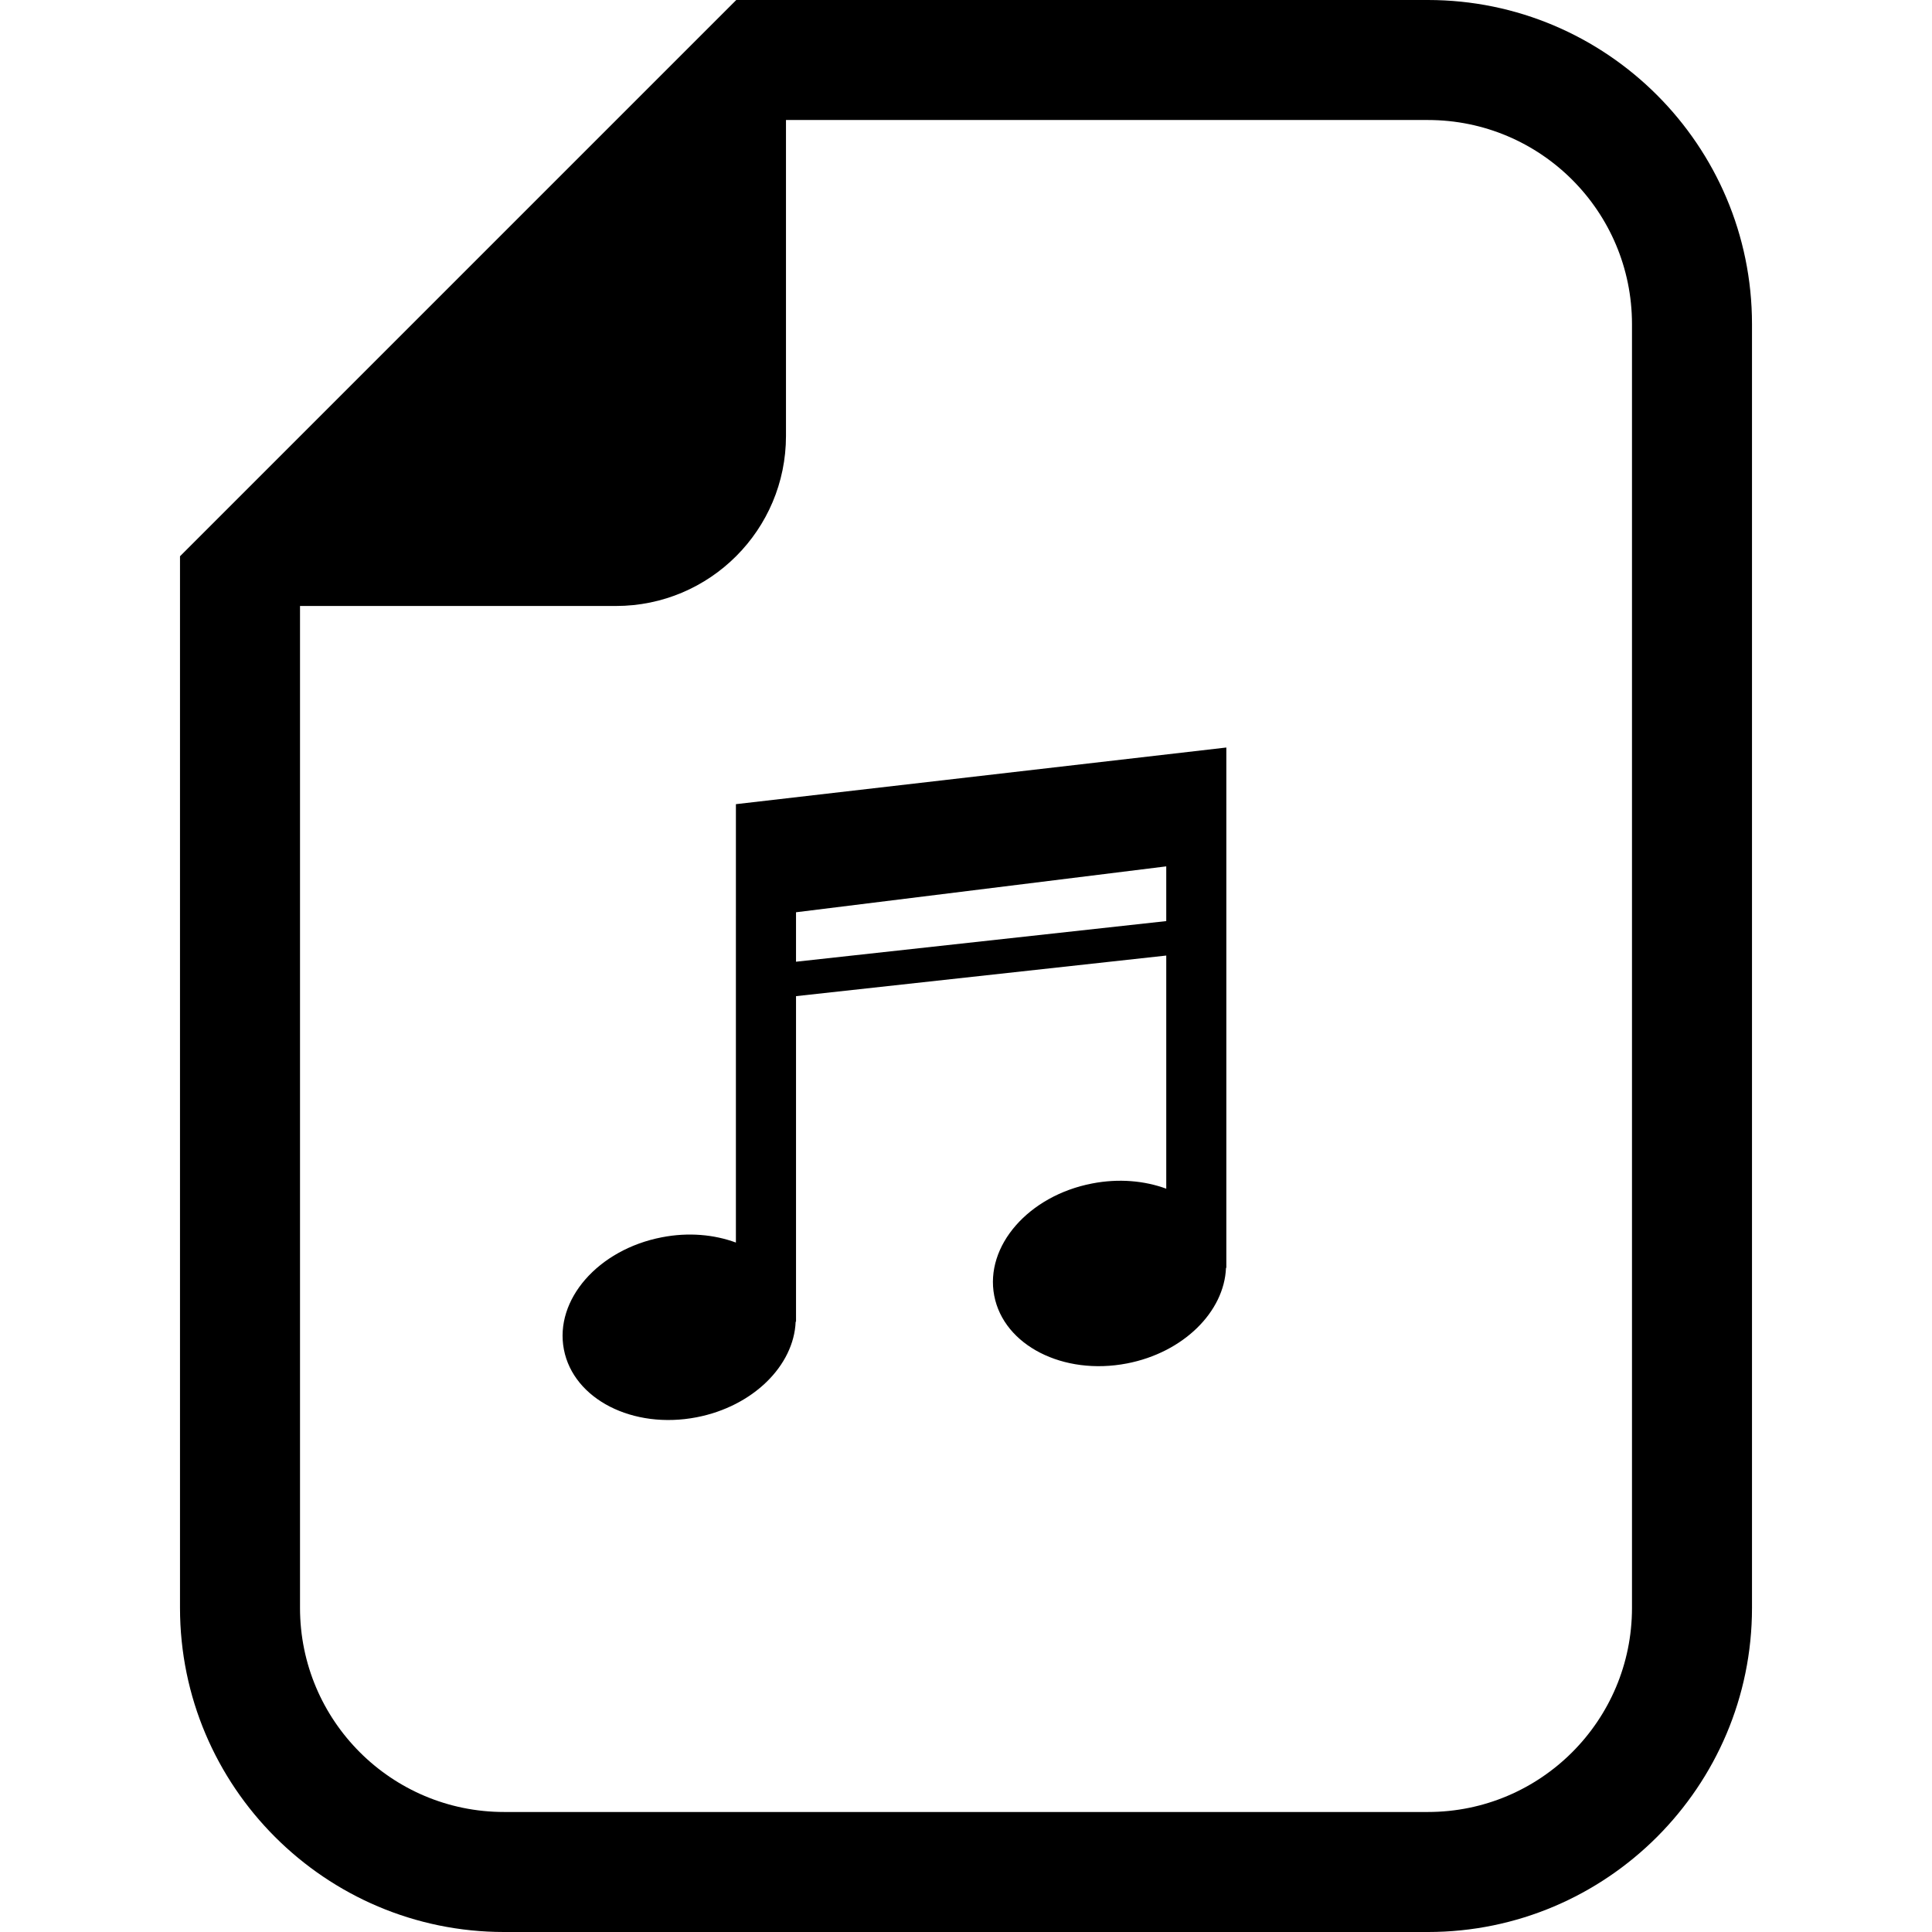
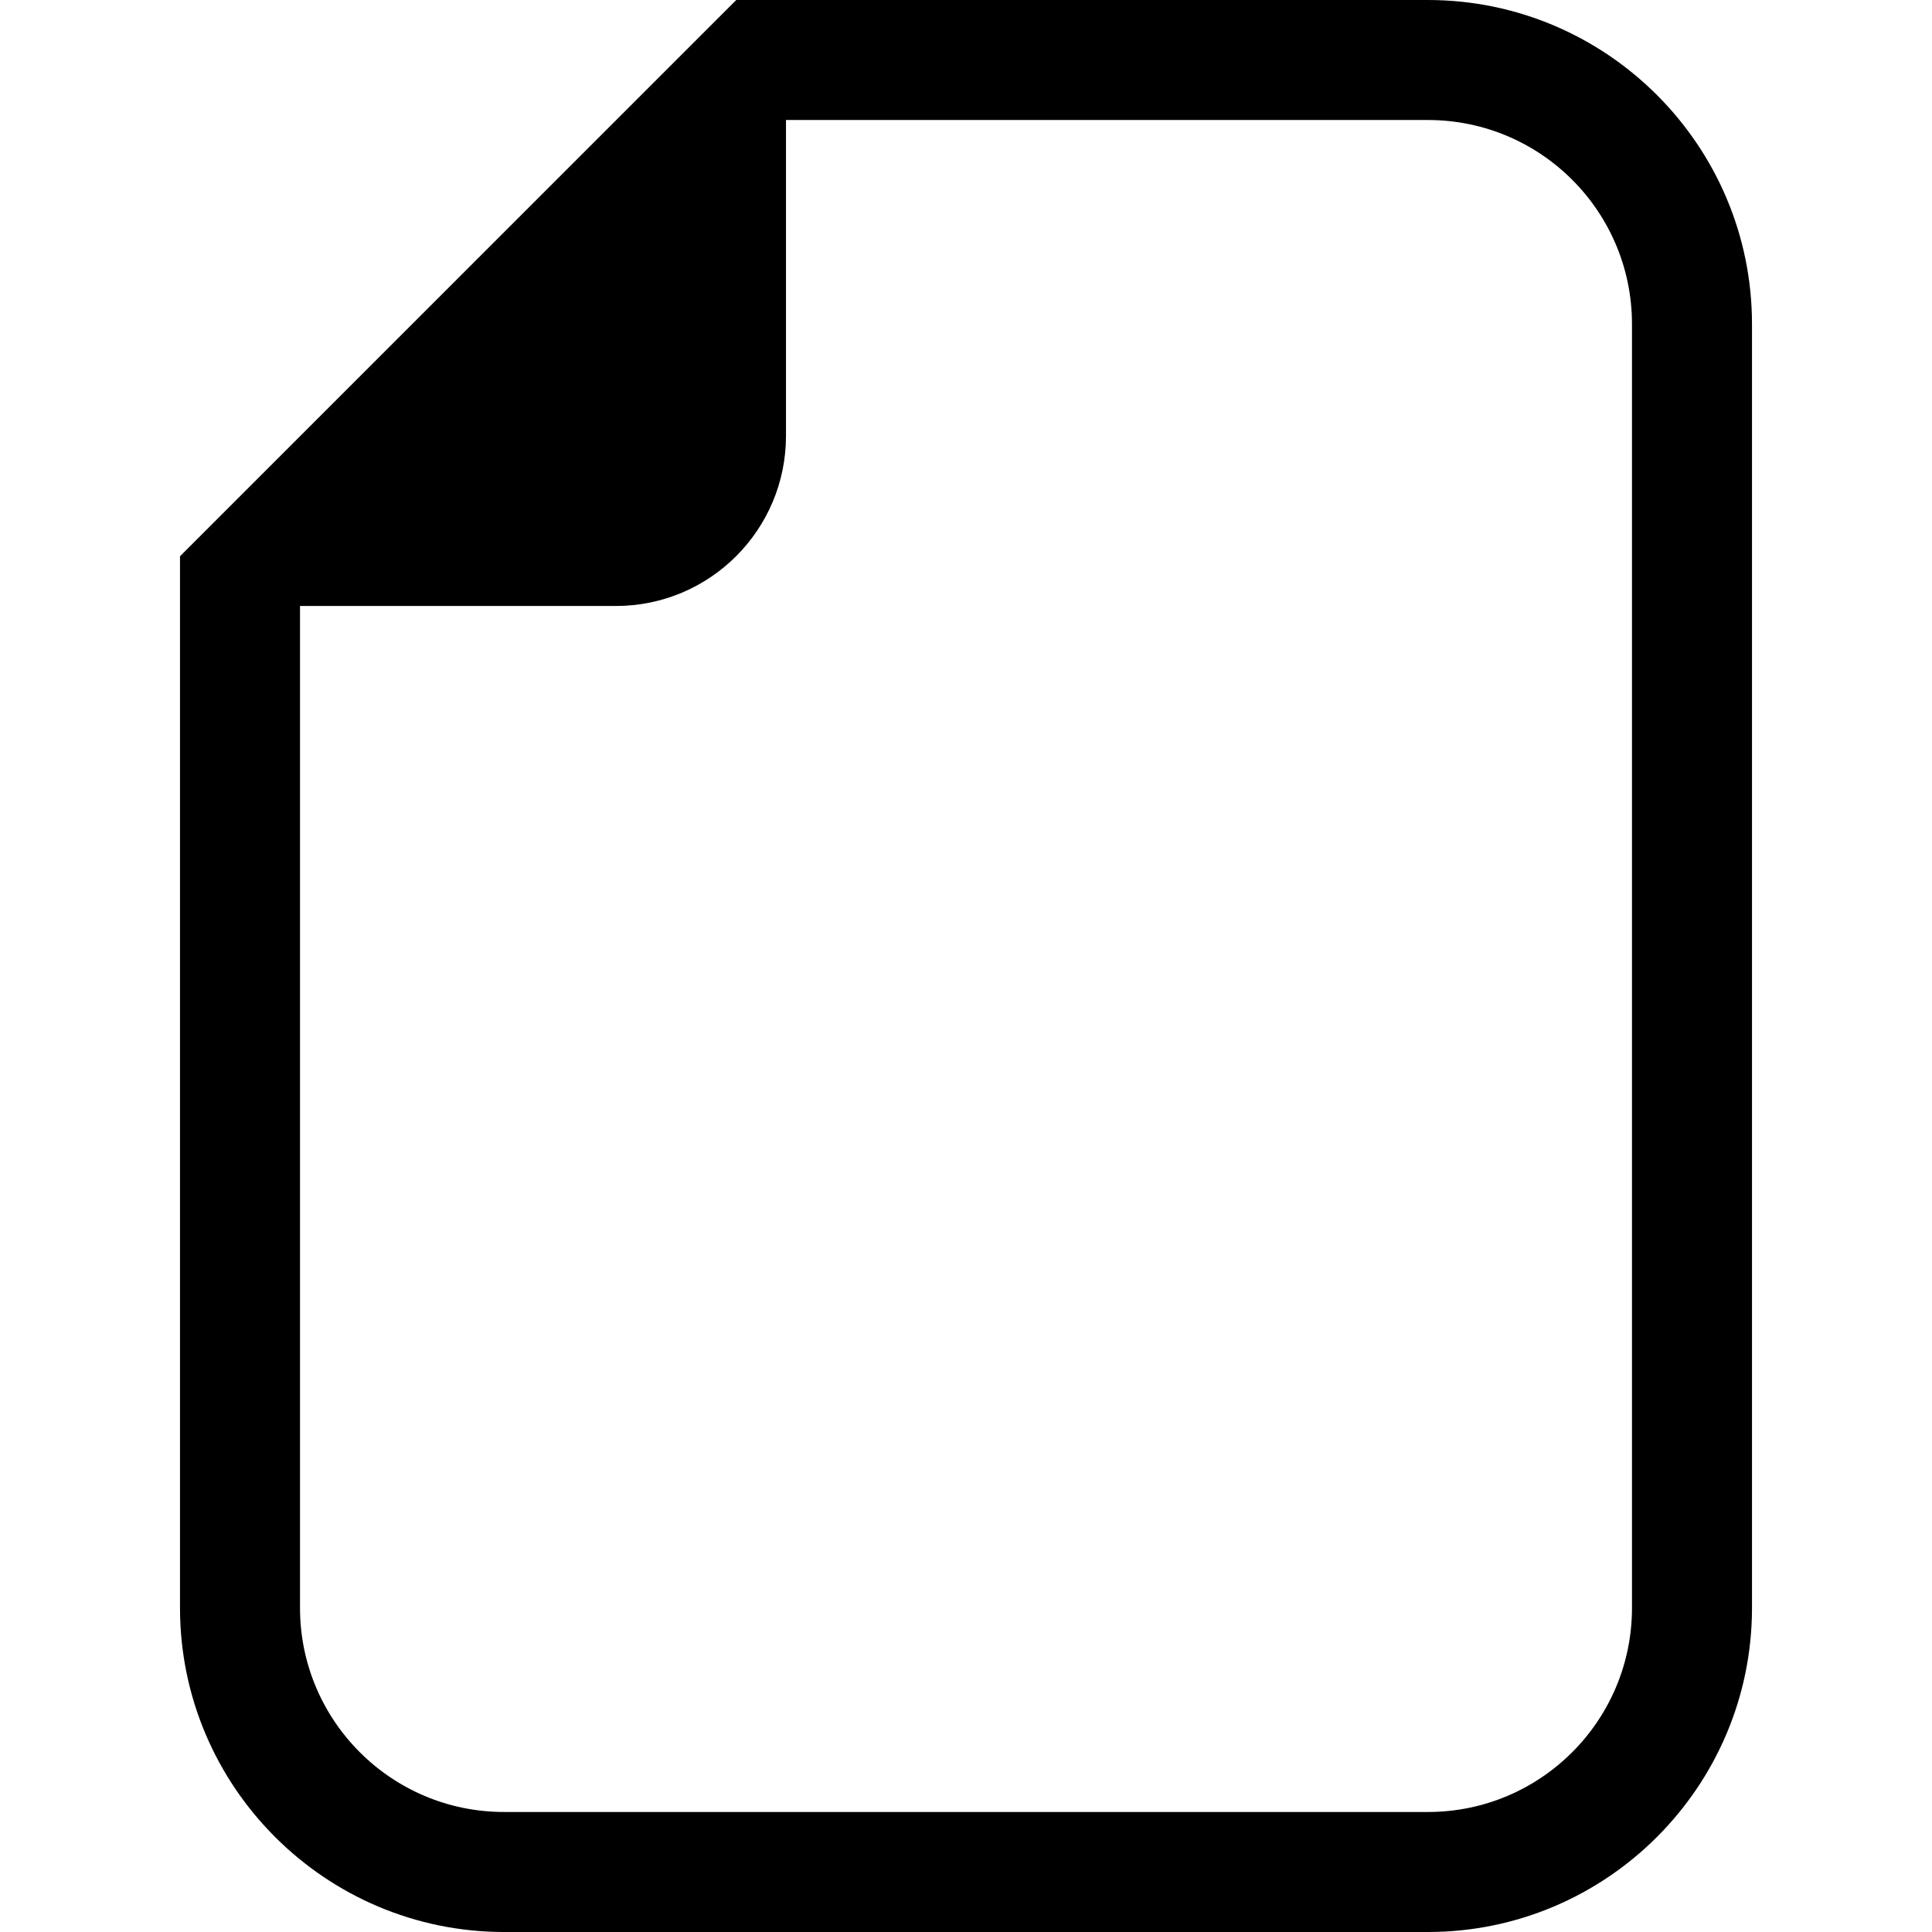
<svg xmlns="http://www.w3.org/2000/svg" height="800px" width="800px" version="1.1" id="_x32_" viewBox="0 0 512 512" xml:space="preserve">
  <style type="text/css">
	.st0{fill:#000000;}
</style>
  <g>
    <path class="st0" d="M378.409,0H208.294h-13.175l-9.315,9.314L57.016,138.102l-9.314,9.314v13.176v265.513   c0,47.361,38.528,85.896,85.896,85.896h244.811c47.36,0,85.888-38.535,85.888-85.896V85.895C464.298,38.528,425.77,0,378.409,0z    M432.494,426.104c0,29.877-24.215,54.092-54.084,54.092H133.598c-29.877,0-54.092-24.215-54.092-54.092V160.591h83.717   c24.885,0,45.07-20.179,45.07-45.07V31.804h170.116c29.87,0,54.084,24.214,54.084,54.091V426.104z" />
-     <path class="st0" d="M195.021,242.807v86.482c-5.768-2.129-12.59-2.765-19.617-1.396c-16.883,3.247-28.512,16.569-25.966,29.738   c2.538,13.176,18.279,21.219,35.156,17.965c14.977-2.891,25.803-13.706,26.263-25.339h0.098v-86.266l98.115-10.76v61.786   c-5.775-2.123-12.589-2.744-19.614-1.389c-16.886,3.24-28.508,16.575-25.974,29.744c2.534,13.169,18.272,21.206,35.156,17.959   c14.98-2.884,25.809-13.714,26.263-25.332h0.091v-107.45V198.1l-129.97,15.012V242.807z M210.954,241.759l98.115-12.162v14.502   l-98.115,10.766V241.759z" />
  </g>
</svg>